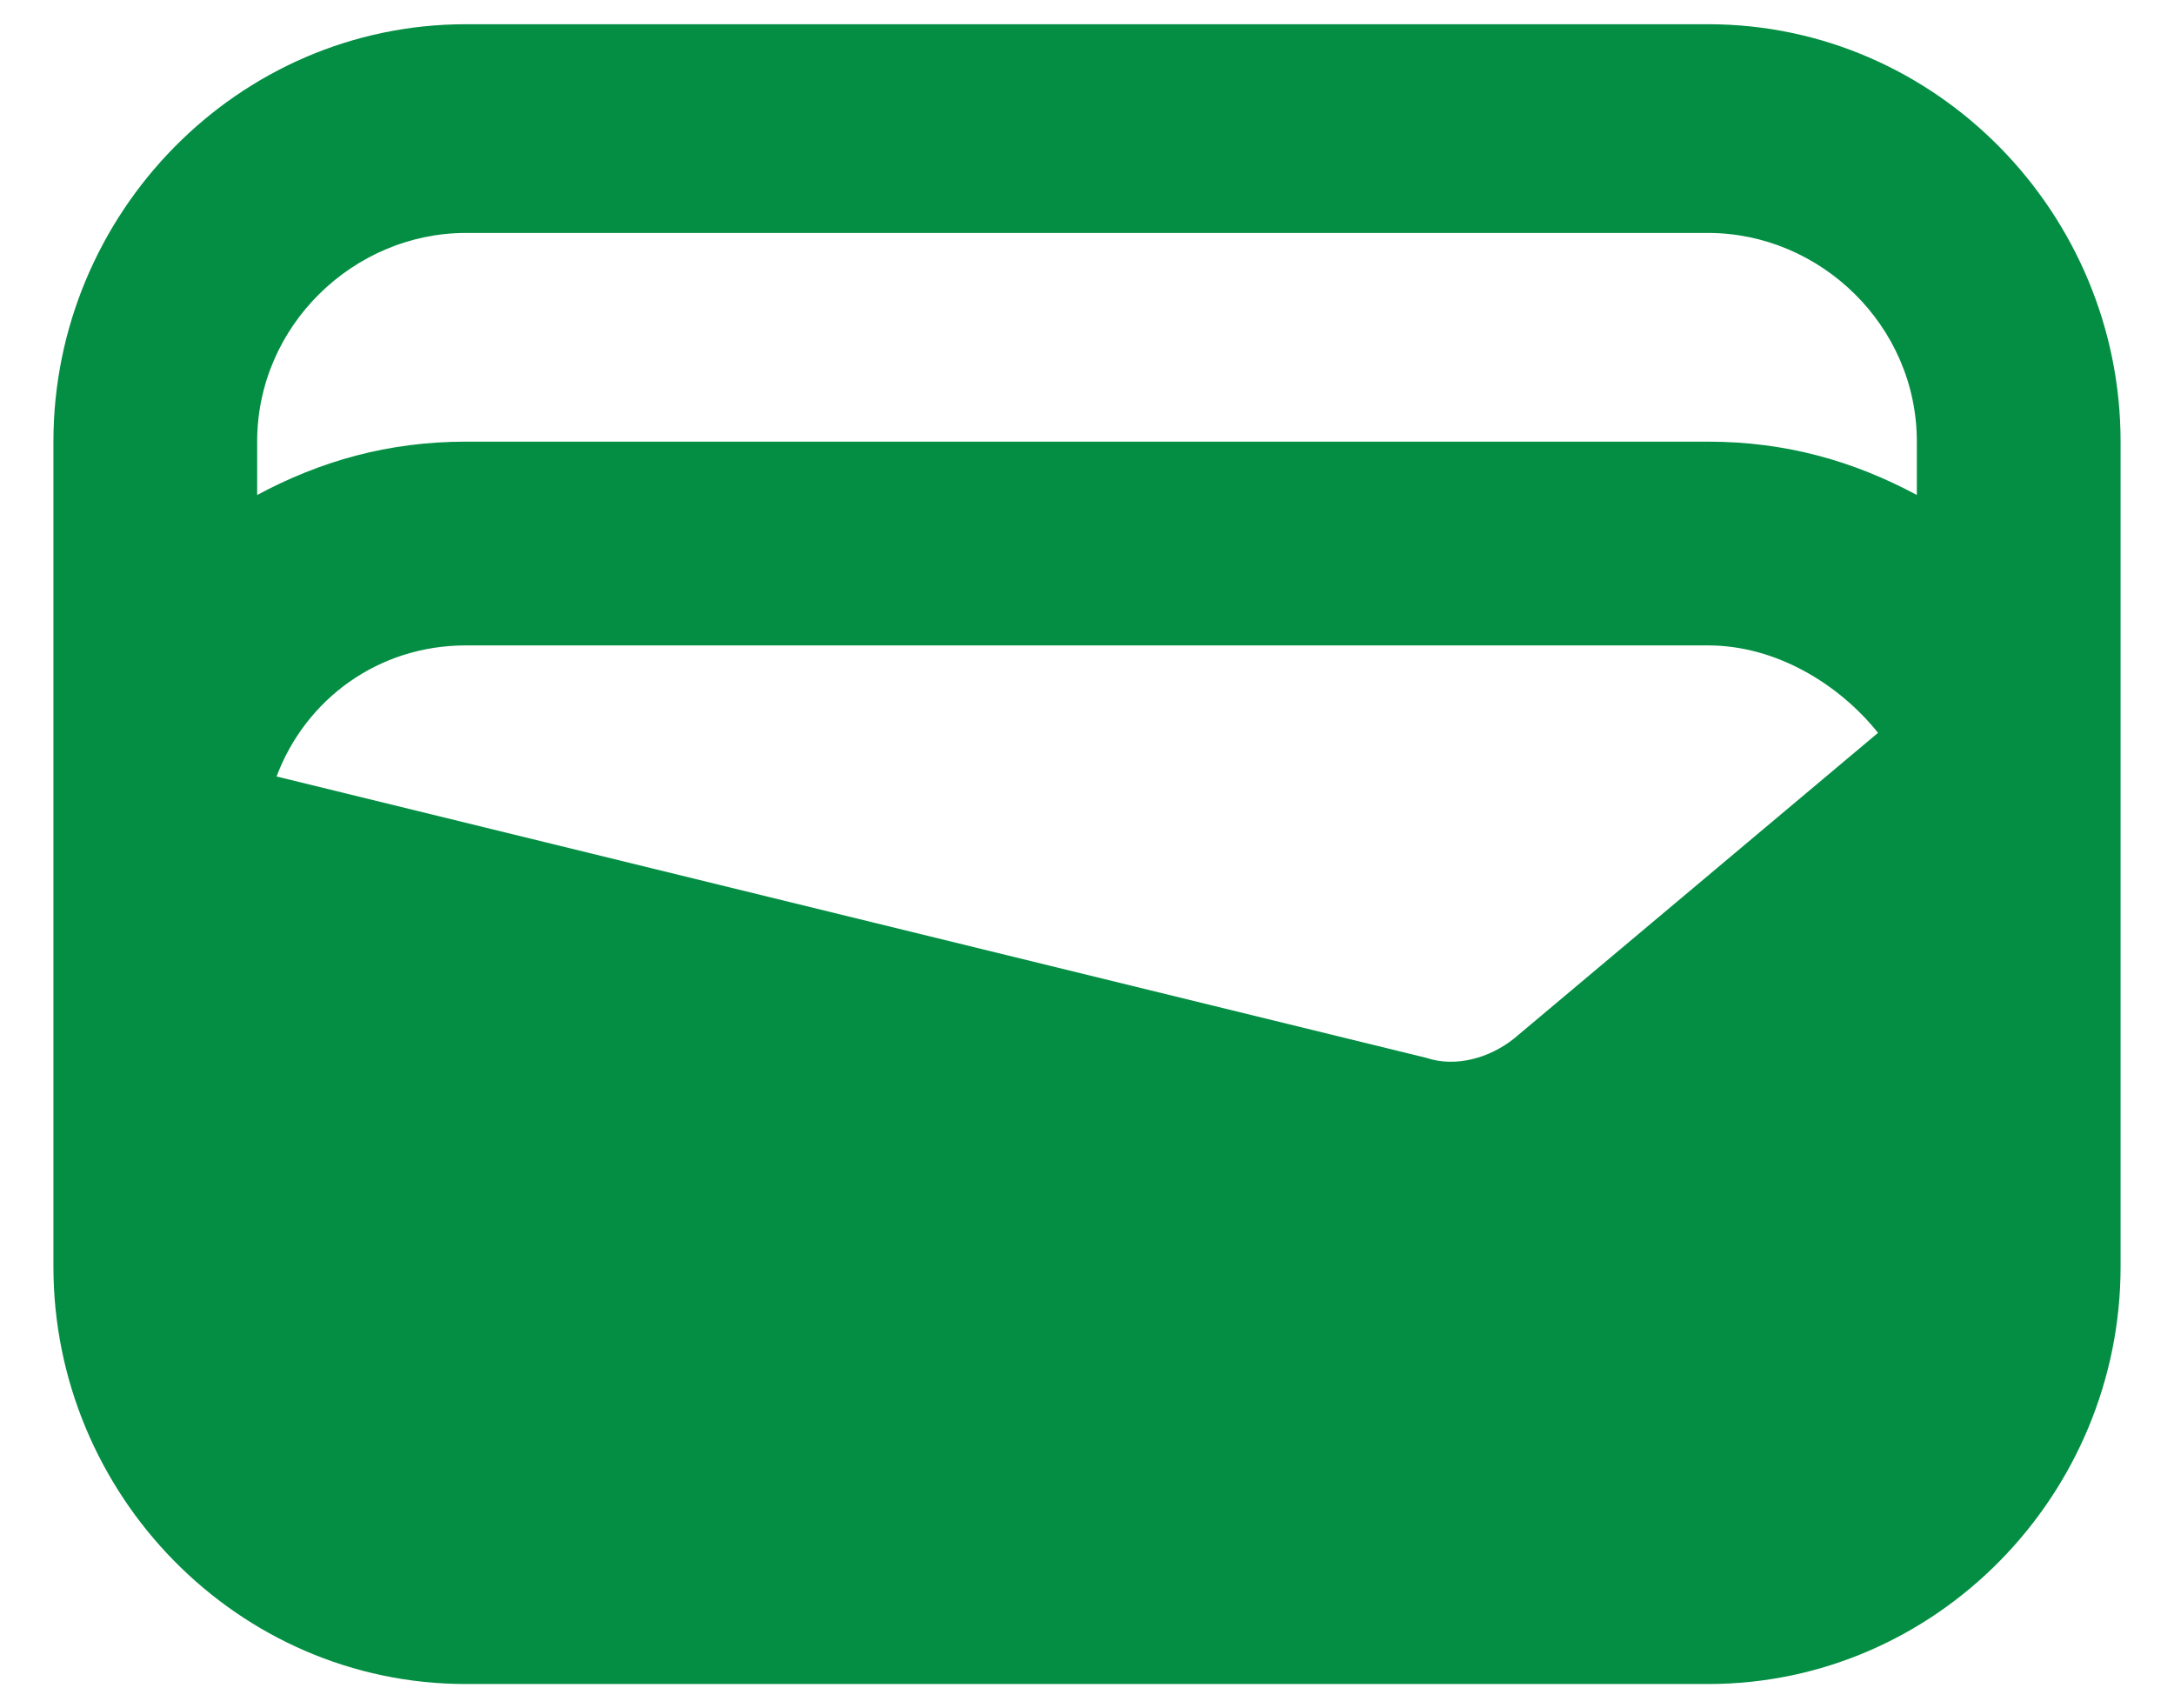
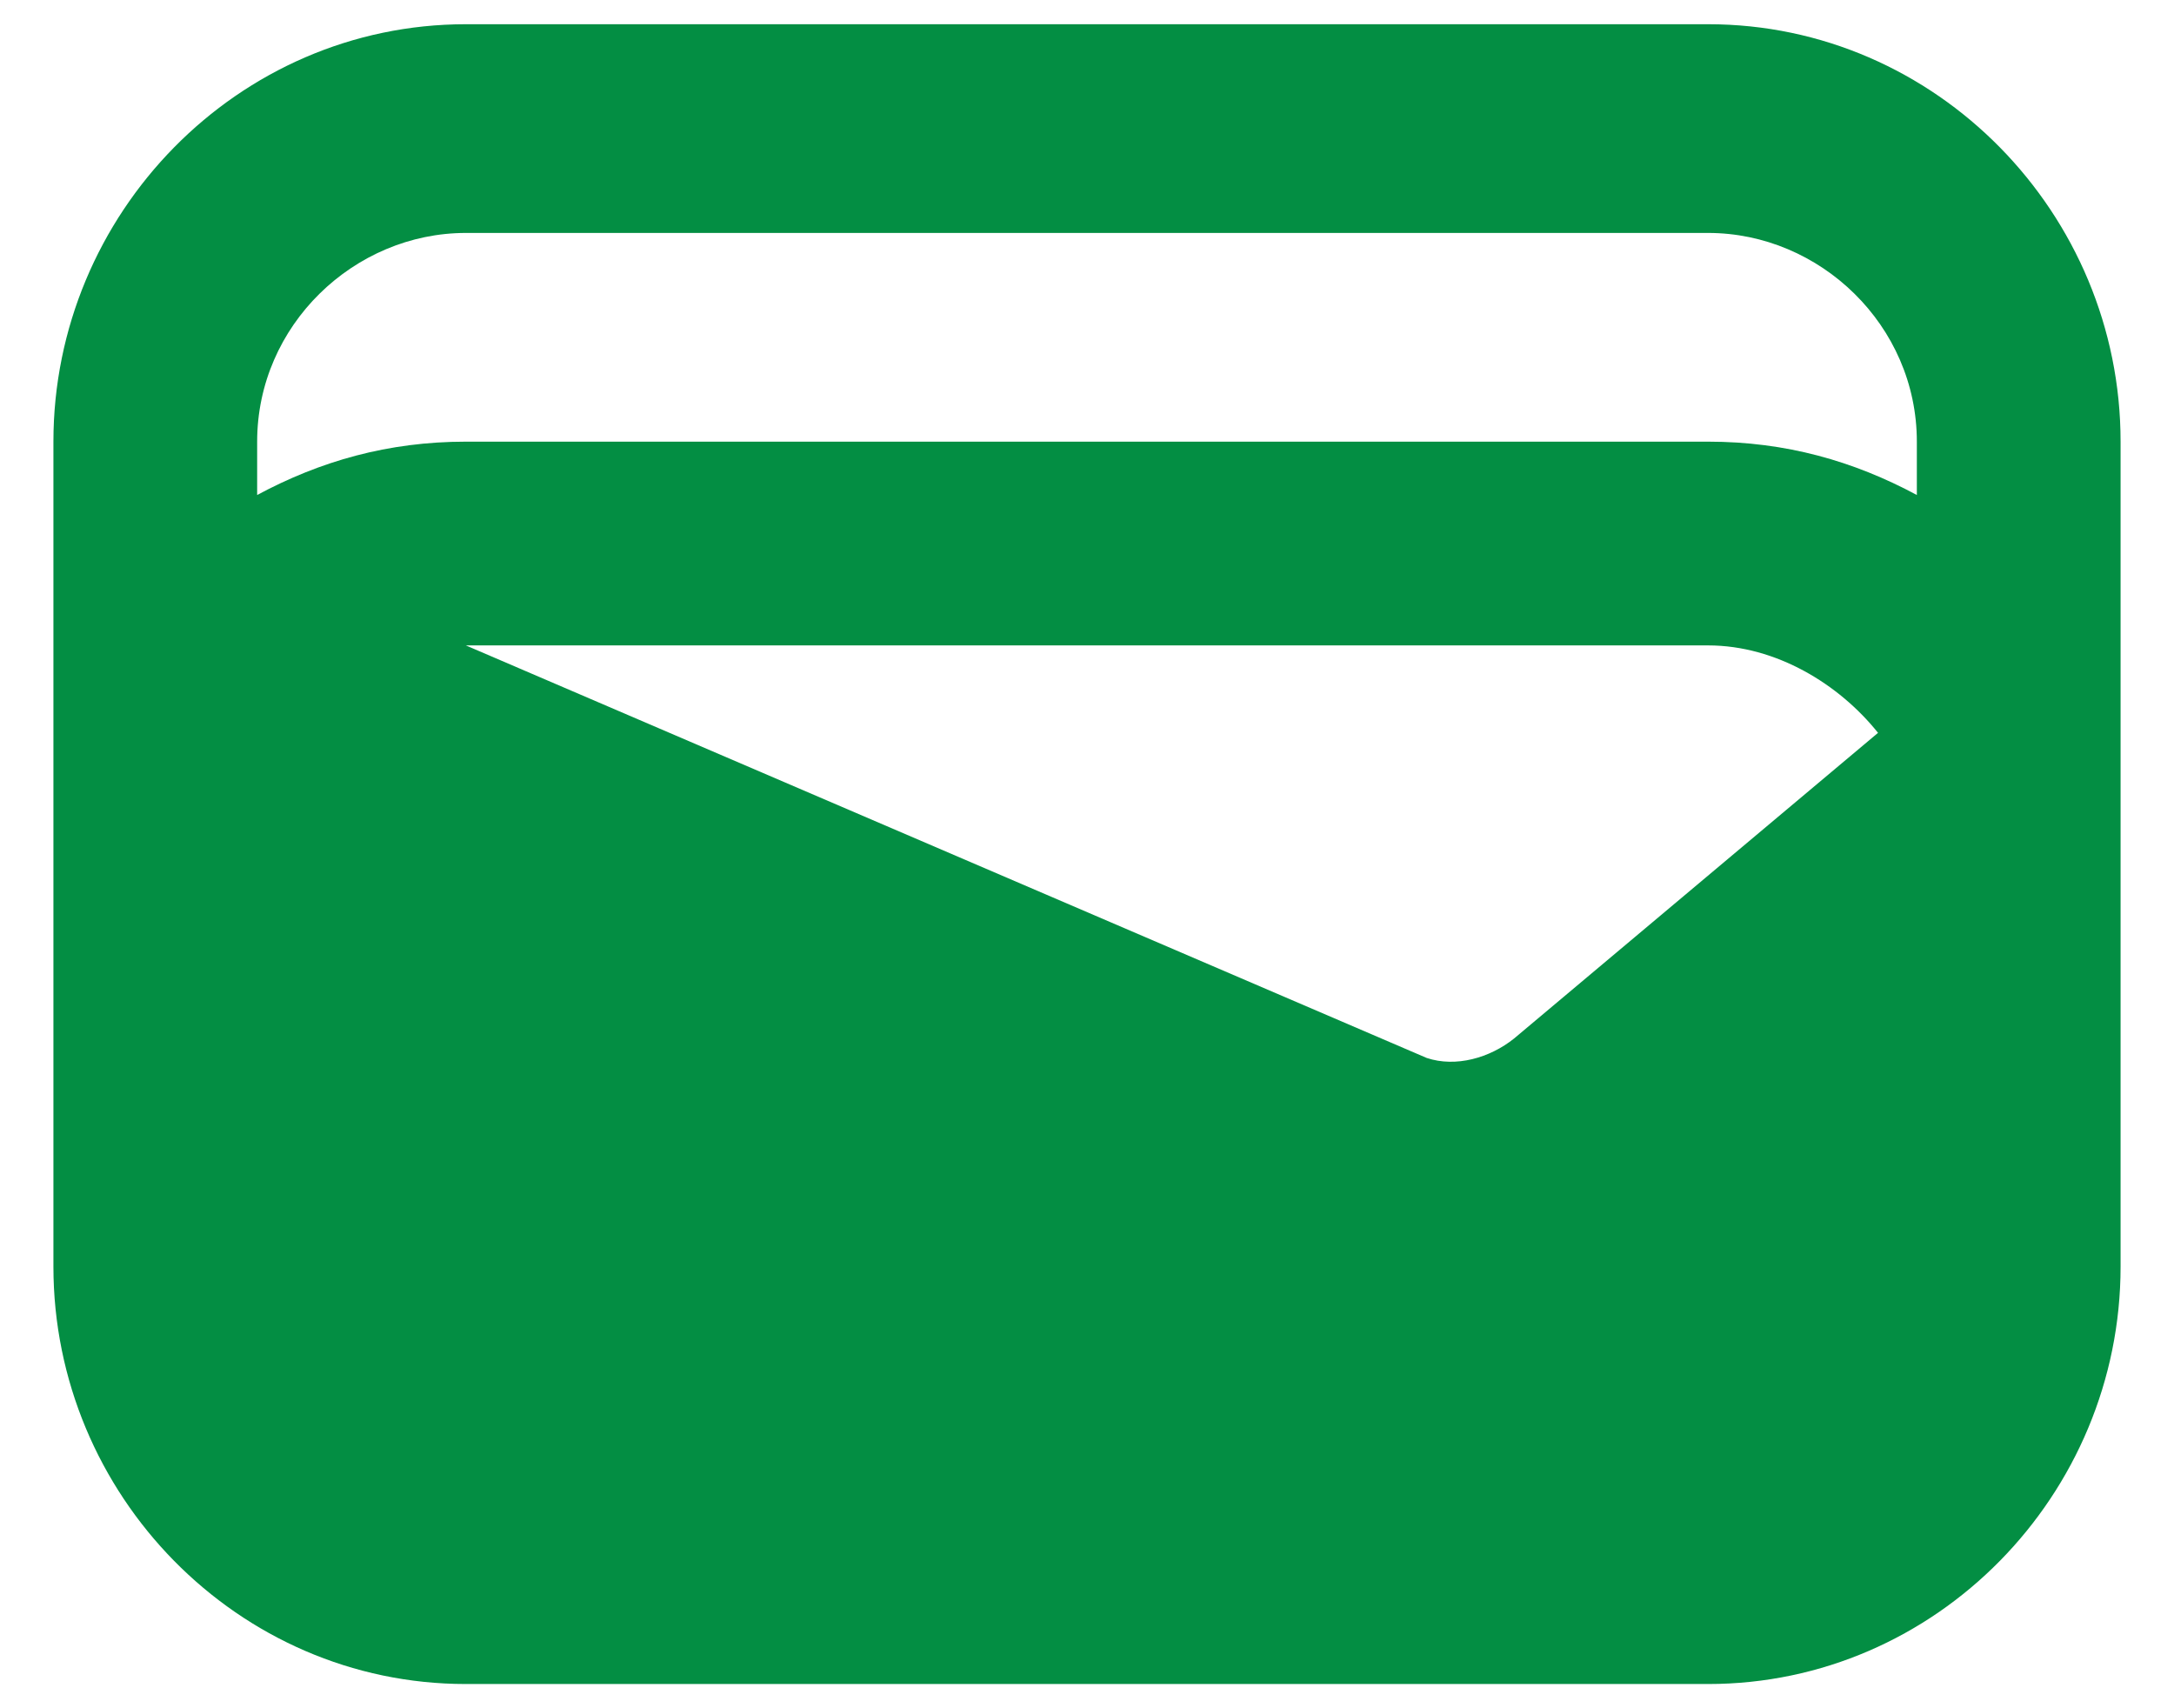
<svg xmlns="http://www.w3.org/2000/svg" width="28" height="22" viewBox="0 0 28 22" fill="none">
-   <path d="M22 0.312C24.938 0.312 27.312 2.75 27.312 5.688V16.312C27.312 19.25 24.938 21.688 22 21.688H6C3.062 21.688 0.688 19.25 0.688 16.312V5.688C0.688 2.75 3.062 0.312 6 0.312H22ZM19.5 13.375L24.188 9.438C23.688 8.812 22.875 8.312 22 8.312H6C4.875 8.312 3.938 9 3.562 10L18.375 13.625C18.75 13.75 19.188 13.625 19.5 13.375ZM6 3C4.562 3 3.312 4.188 3.312 5.688V6.375C4.125 5.938 5 5.688 6 5.688H22C23 5.688 23.875 5.938 24.688 6.375V5.688C24.688 4.188 23.438 3 22 3H6Z" fill="#038E43" />
+   <path d="M22 0.312C24.938 0.312 27.312 2.75 27.312 5.688V16.312C27.312 19.25 24.938 21.688 22 21.688H6C3.062 21.688 0.688 19.25 0.688 16.312V5.688C0.688 2.75 3.062 0.312 6 0.312H22ZM19.5 13.375L24.188 9.438C23.688 8.812 22.875 8.312 22 8.312H6L18.375 13.625C18.75 13.75 19.188 13.625 19.5 13.375ZM6 3C4.562 3 3.312 4.188 3.312 5.688V6.375C4.125 5.938 5 5.688 6 5.688H22C23 5.688 23.875 5.938 24.688 6.375V5.688C24.688 4.188 23.438 3 22 3H6Z" fill="#038E43" />
</svg>